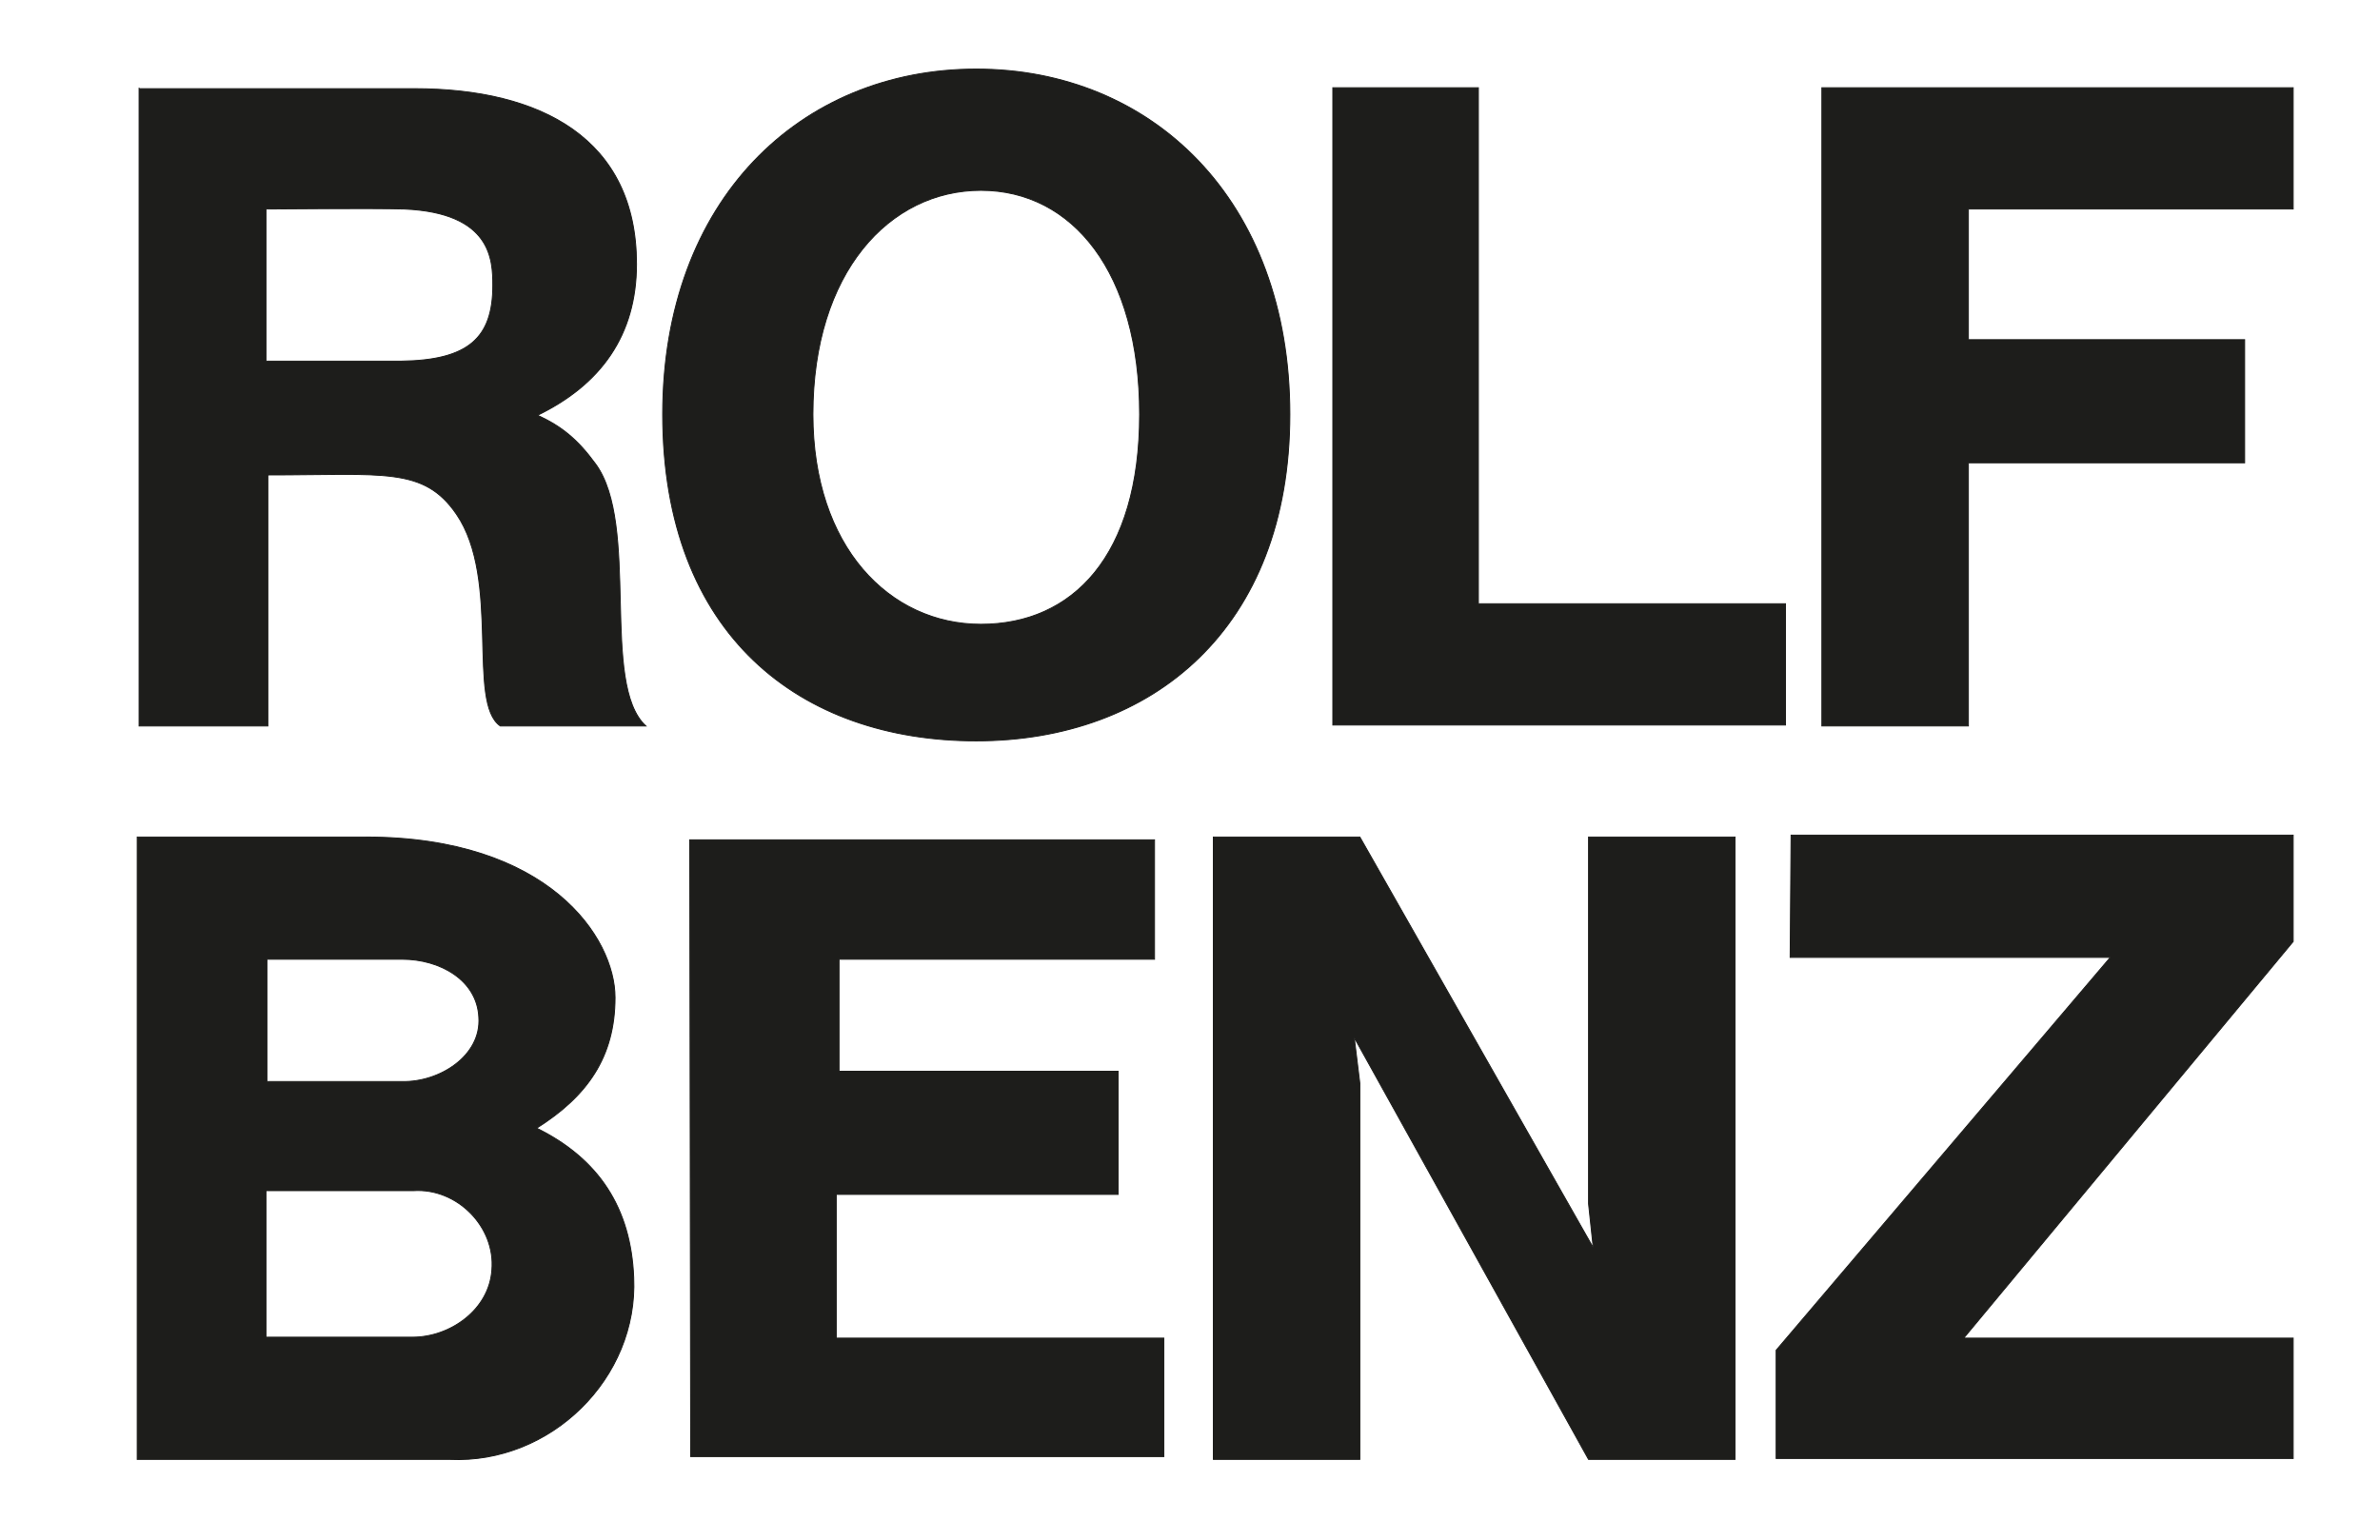
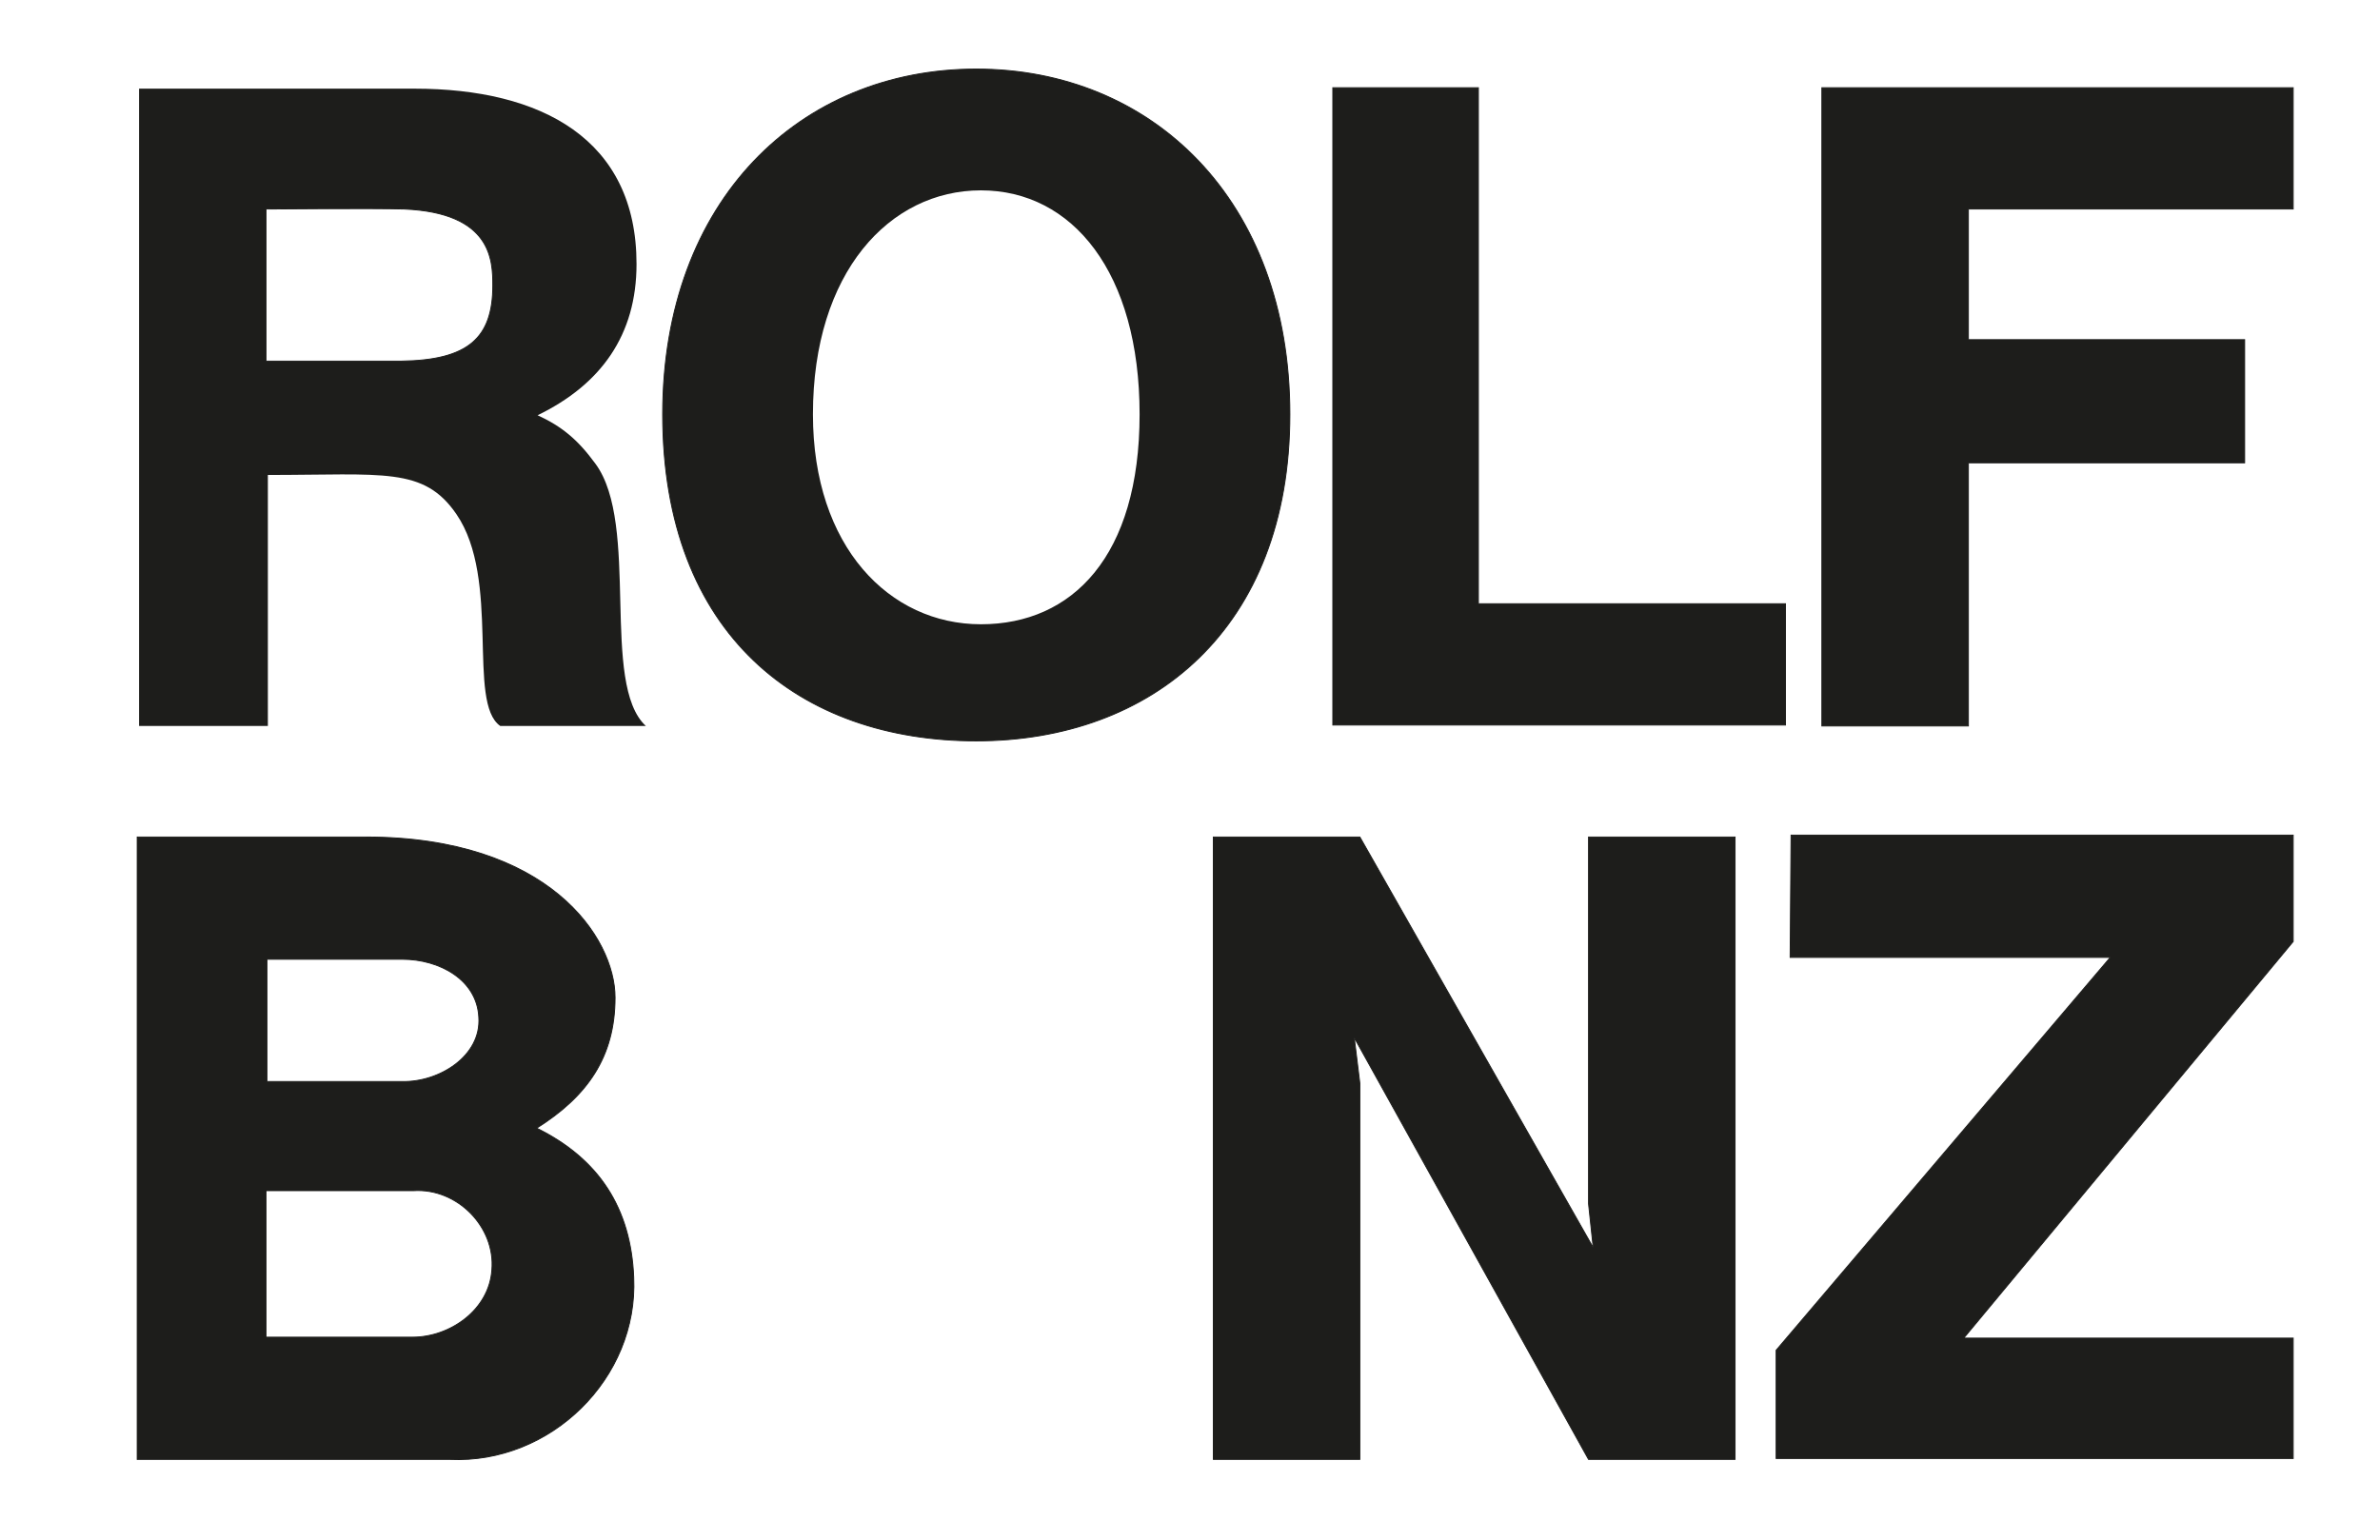
<svg xmlns="http://www.w3.org/2000/svg" id="Ebene_1" data-name="Ebene 1" version="1.1" viewBox="0 0 255 165">
  <defs>
    <style> .cls-1 { fill-rule: evenodd; } .cls-1, .cls-2 { stroke-width: 0px; } .cls-1, .cls-3 { fill: #1d1d1b; } .cls-2, .cls-4 { fill: none; } .cls-4, .cls-3 { stroke: #1d1d1b; stroke-miterlimit: 3.9; stroke-width: .1px; } .cls-5 { clip-path: url(#clippath); } </style>
    <clipPath id="clippath">
      <rect class="cls-2" x="14" y="6.5" width="232" height="151" />
    </clipPath>
  </defs>
  <g class="cls-5">
    <path class="cls-1" d="M87.1,44.4c0-15.2,8.2-24,18-24s17,8.8,17,24-7.2,22.5-17,22.5-18-8.3-18-22.5h0ZM71,44.4c0-23,14.8-37,33.6-37s33.6,14,33.6,37-14.8,35-33.6,35-33.6-11.3-33.6-35h0Z" />
-     <path class="cls-4" d="M87.1,44.4c0-15.2,8.2-24,18-24s17,8.8,17,24-7.2,22.5-17,22.5-18-8.3-18-22.5h0Z" />
    <path class="cls-4" d="M71,44.4c0-23,14.8-37,33.6-37s33.6,14,33.6,37-14.8,35-33.6,35-33.6-11.3-33.6-35h0Z" />
    <polygon class="cls-3" points="142.8 9.4 158.4 9.4 158.4 64.7 191.3 64.7 191.3 77.7 142.8 77.7 142.8 9.4 142.8 9.4" />
    <polygon class="cls-3" points="195.2 9.4 245.7 9.4 245.7 22.4 210.9 22.4 210.9 36.4 240.5 36.4 240.5 49.6 210.9 49.6 210.9 77.8 195.2 77.8 195.2 9.4 195.2 9.4" />
-     <polygon class="cls-3" points="73.9 90 123.7 90 123.7 102.8 89.9 102.8 89.9 114.8 119.8 114.8 119.8 128 89.6 128 89.6 143.4 124.7 143.4 124.7 156.1 74 156.1 73.9 90 73.9 90" />
    <polygon class="cls-3" points="185.9 156.4 185.9 89.7 170.2 89.7 170.2 129 170.7 133.7 145.7 89.7 130 89.7 130 156.4 145.7 156.4 145.7 116.1 145.1 111.2 170.2 156.4 185.9 156.4 185.9 156.4" />
    <polygon class="cls-3" points="191.9 89.5 245.7 89.5 245.7 100.9 210.4 143.4 245.7 143.4 245.7 156.3 190.3 156.3 190.3 144.7 226.1 102.6 191.8 102.6 191.9 89.5 191.9 89.5" />
    <path class="cls-1" d="M28.6,22.4s11.4-.1,14.7,0c9.4.4,9.5,5.5,9.5,8.2,0,5.6-2.6,8-9.8,8.1-3.7,0-14.5,0-14.5,0v-16.3h0ZM14.9,9.4v68.4h13.8v-26.9c12.4,0,16.7-.9,20.2,4.2,4.8,7,1.1,20.2,4.7,22.7h15.6c-4.9-4.5-.6-21.6-5.4-28.1-1.9-2.6-3.6-4-6.2-5.2,6.8-3.3,10.6-8.6,10.6-16.2,0-13.4-10.2-18.8-23.8-18.8H14.9Z" />
    <path class="cls-4" d="M28.6,22.4s11.4-.1,14.7,0c9.4.4,9.5,5.5,9.5,8.2,0,5.6-2.6,8-9.8,8.1-3.7,0-14.5,0-14.5,0v-16.3h0Z" />
-     <path class="cls-4" d="M14.9,9.4v68.4h13.8v-26.9c12.4,0,16.7-.9,20.2,4.2,4.8,7,1.1,20.2,4.7,22.7h15.6c-4.9-4.5-.6-21.6-5.4-28.1-1.9-2.6-3.6-4-6.2-5.2,6.8-3.3,10.6-8.6,10.6-16.2,0-13.4-10.2-18.8-23.8-18.8H14.9Z" />
    <path class="cls-1" d="M28.5,127.6v15.7h15.7c4,0,8.2-2.9,8.5-7.2.4-4.6-3.7-8.8-8.4-8.5h-15.9ZM28.6,102.8v13.1c0,0,14.5,0,14.5,0,3.9.1,8.5-2.7,8.2-6.9-.2-4-4.2-6.2-8.2-6.2h-14.5ZM14.7,89.7v66.7h33.5c10.8.5,20.2-8.7,19.7-19.5-.3-7.4-3.7-12.7-10.4-16,5.4-3.4,8.4-7.6,8.4-14s-7.1-17.2-26.7-17.2H14.7Z" />
    <path class="cls-4" d="M28.5,127.6v15.7h15.7c4,0,8.2-2.9,8.5-7.2.4-4.6-3.7-8.8-8.4-8.5h-15.9Z" />
    <path class="cls-4" d="M28.6,102.8v13.1c0,0,14.5,0,14.5,0,3.9.1,8.5-2.7,8.2-6.9-.2-4-4.2-6.2-8.2-6.2h-14.5Z" />
    <path class="cls-4" d="M14.7,89.7v66.7h33.5c10.8.5,20.2-8.7,19.7-19.5-.3-7.4-3.7-12.7-10.4-16,5.4-3.4,8.4-7.6,8.4-14s-7.1-17.2-26.7-17.2H14.7Z" />
  </g>
</svg>